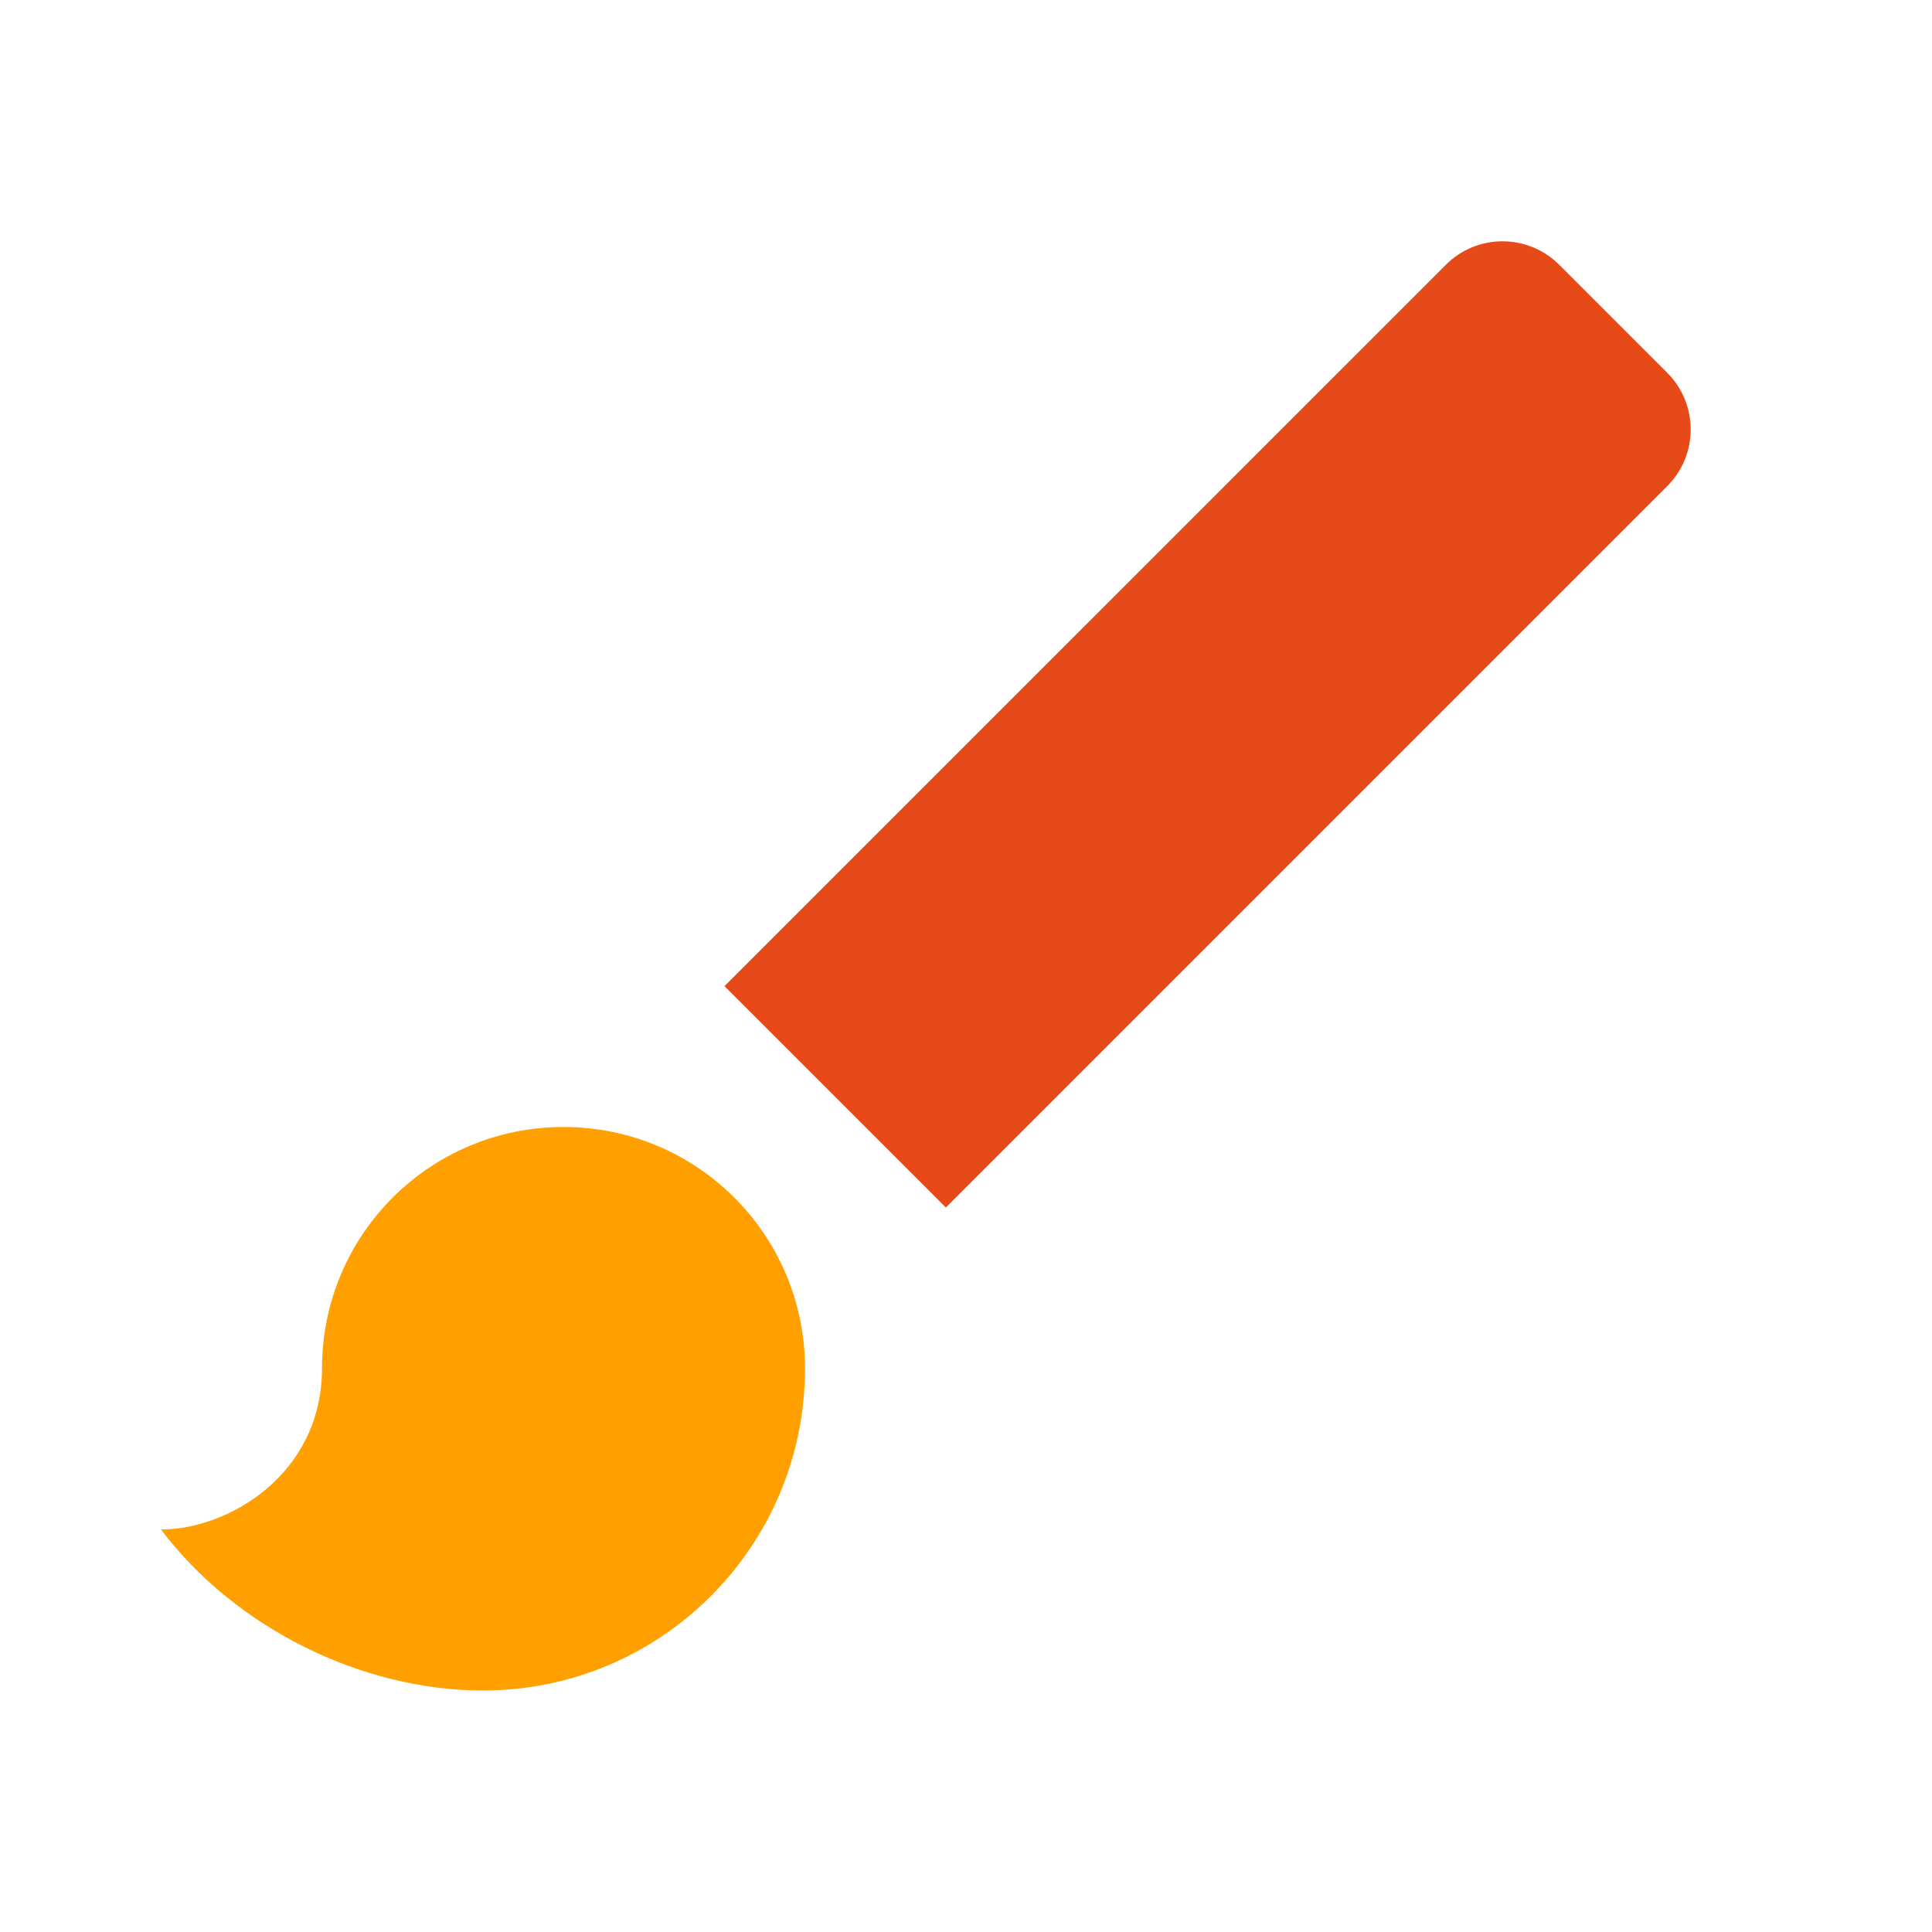
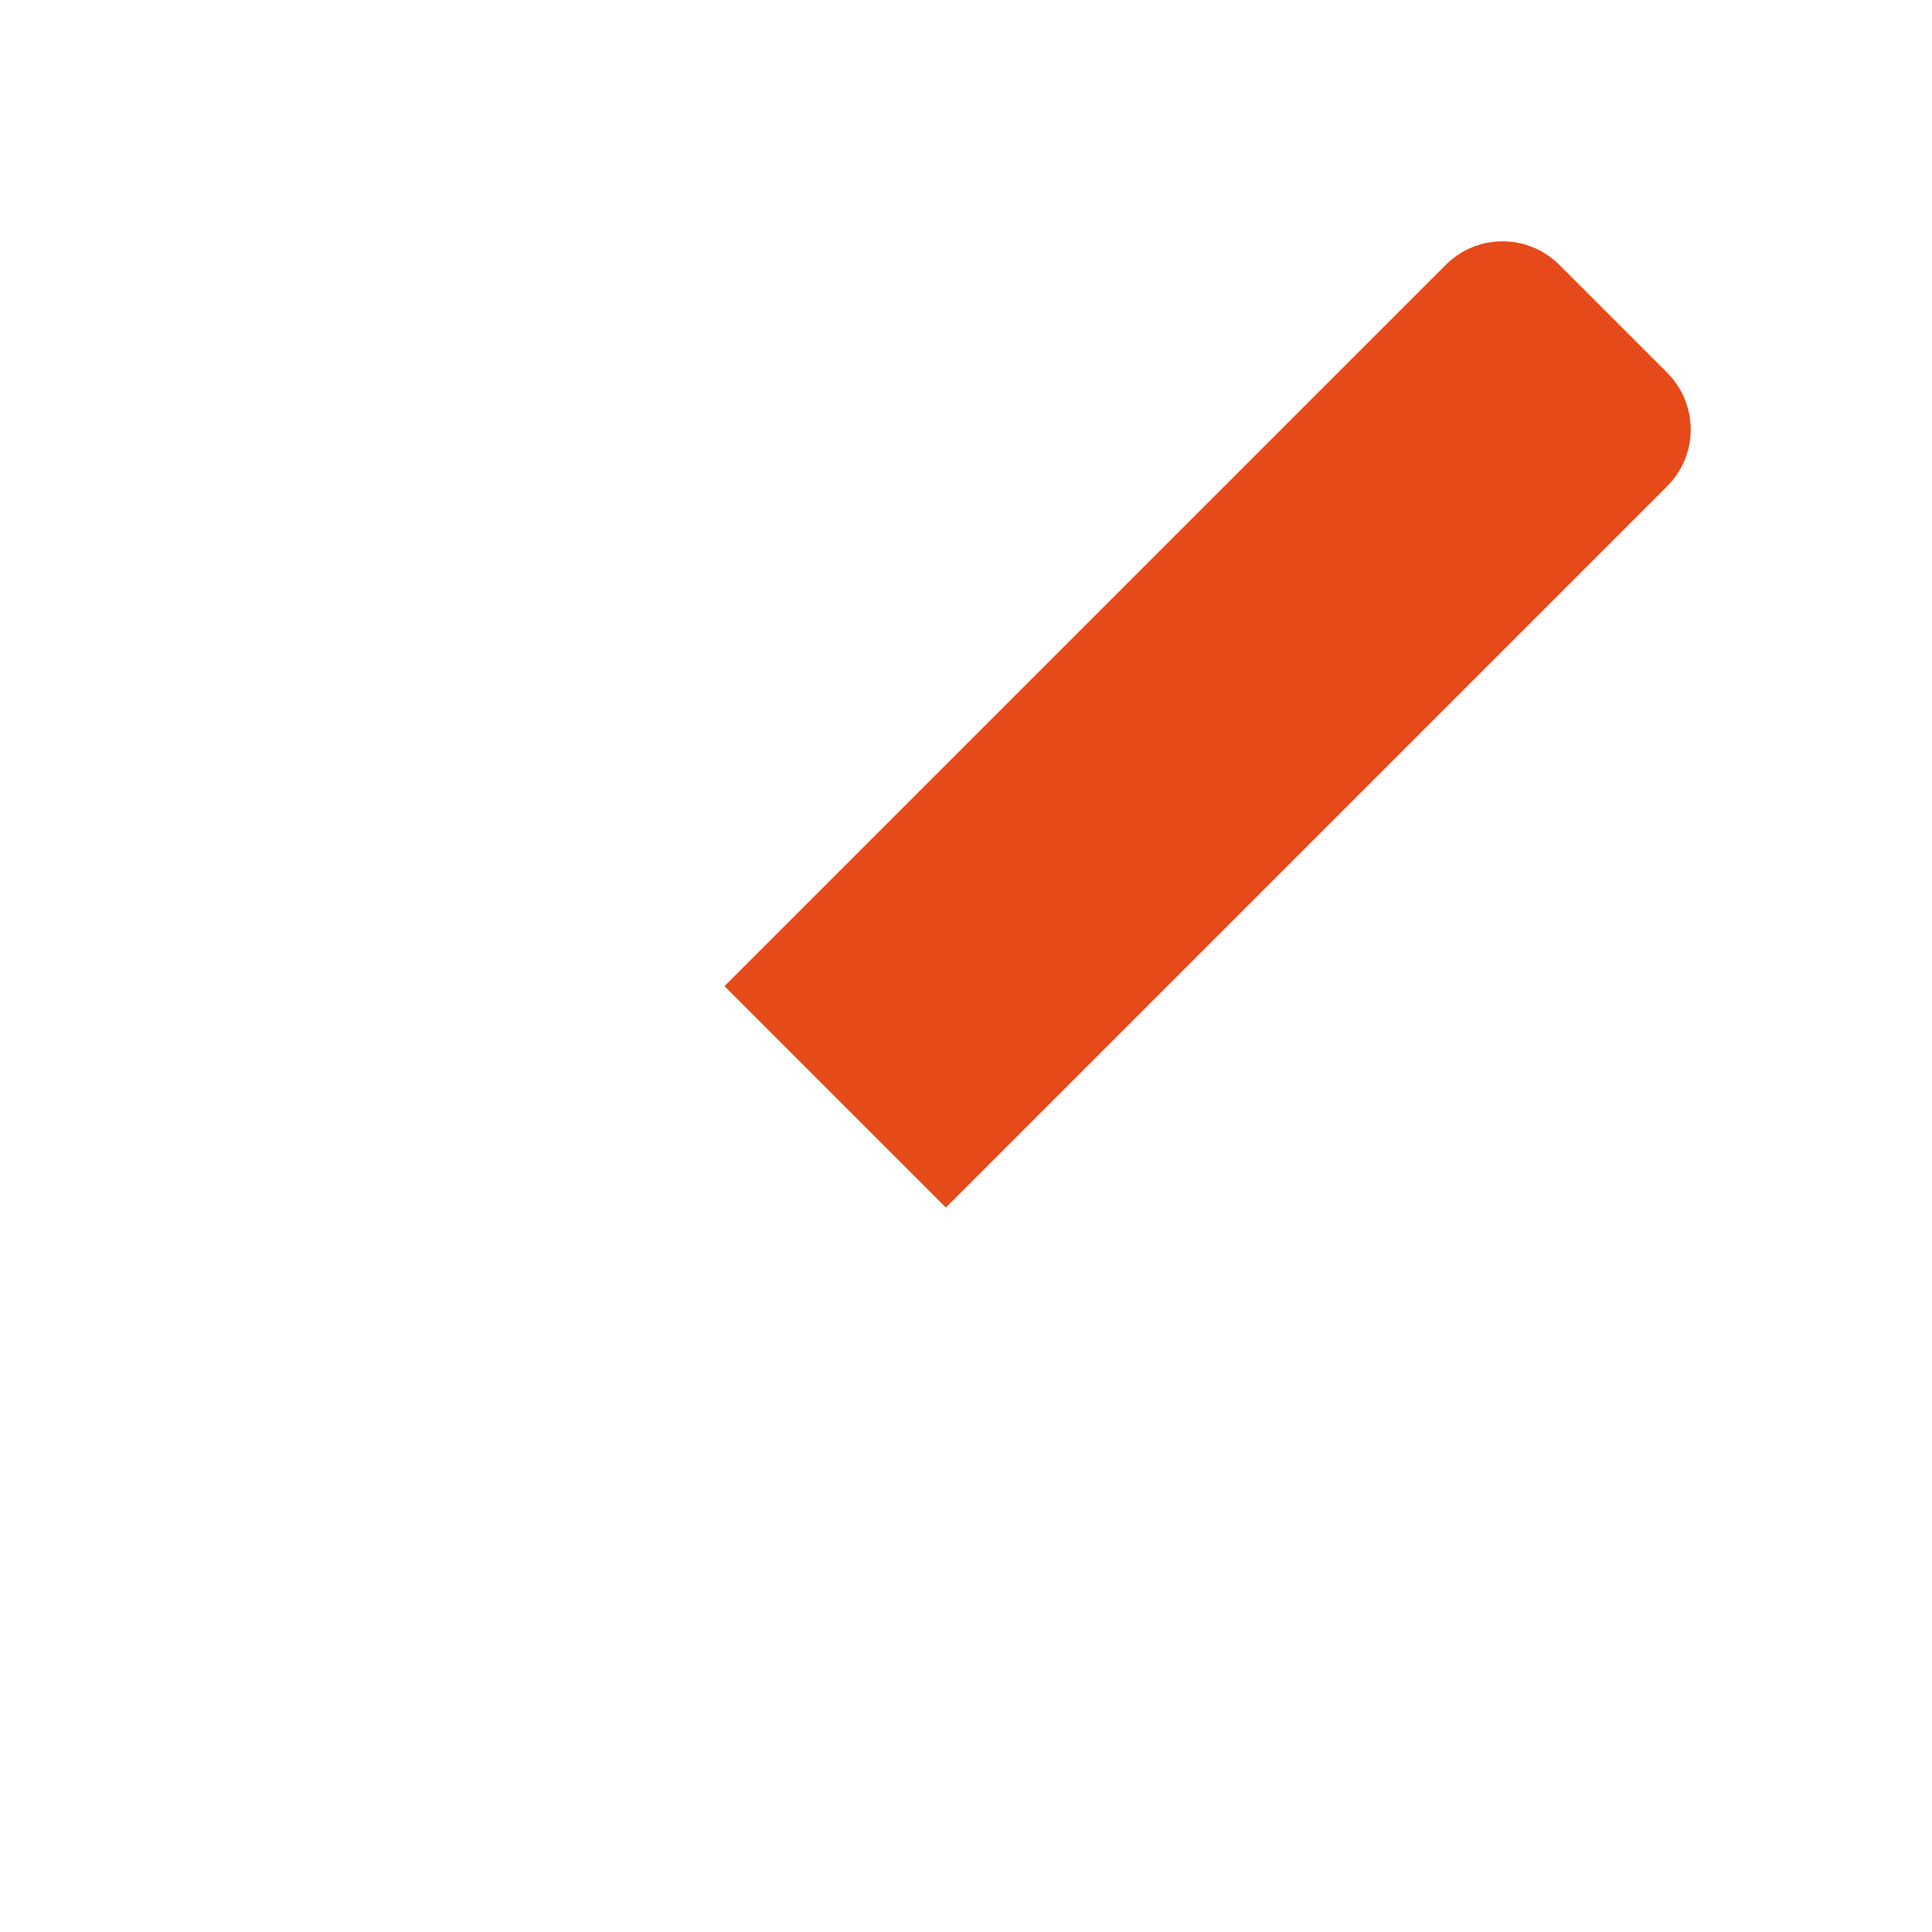
<svg xmlns="http://www.w3.org/2000/svg" version="1.1" id="Layer_1" x="0px" y="0px" width="24px" height="24px" viewBox="0 0 24 24" enable-background="new 0 0 24 24" xml:space="preserve">
  <path fill="none" d="M0,0h24v24H0V0z" />
-   <path fill="#FFA000" d="M7,14c-1.66,0-3,1.34-3,3c0,1.311-1.16,2-2,2c0.92,1.22,2.49,2,4,2c2.21,0,4-1.79,4-4C10,15.34,8.66,14,7,14  z" />
  <path fill="#E64A19" d="M20.71,4.63l-1.34-1.34c-0.39-0.39-1.021-0.39-1.41,0L9,12.25L11.75,15l8.96-8.96  C21.1,5.65,21.1,5.02,20.71,4.63z" />
</svg>